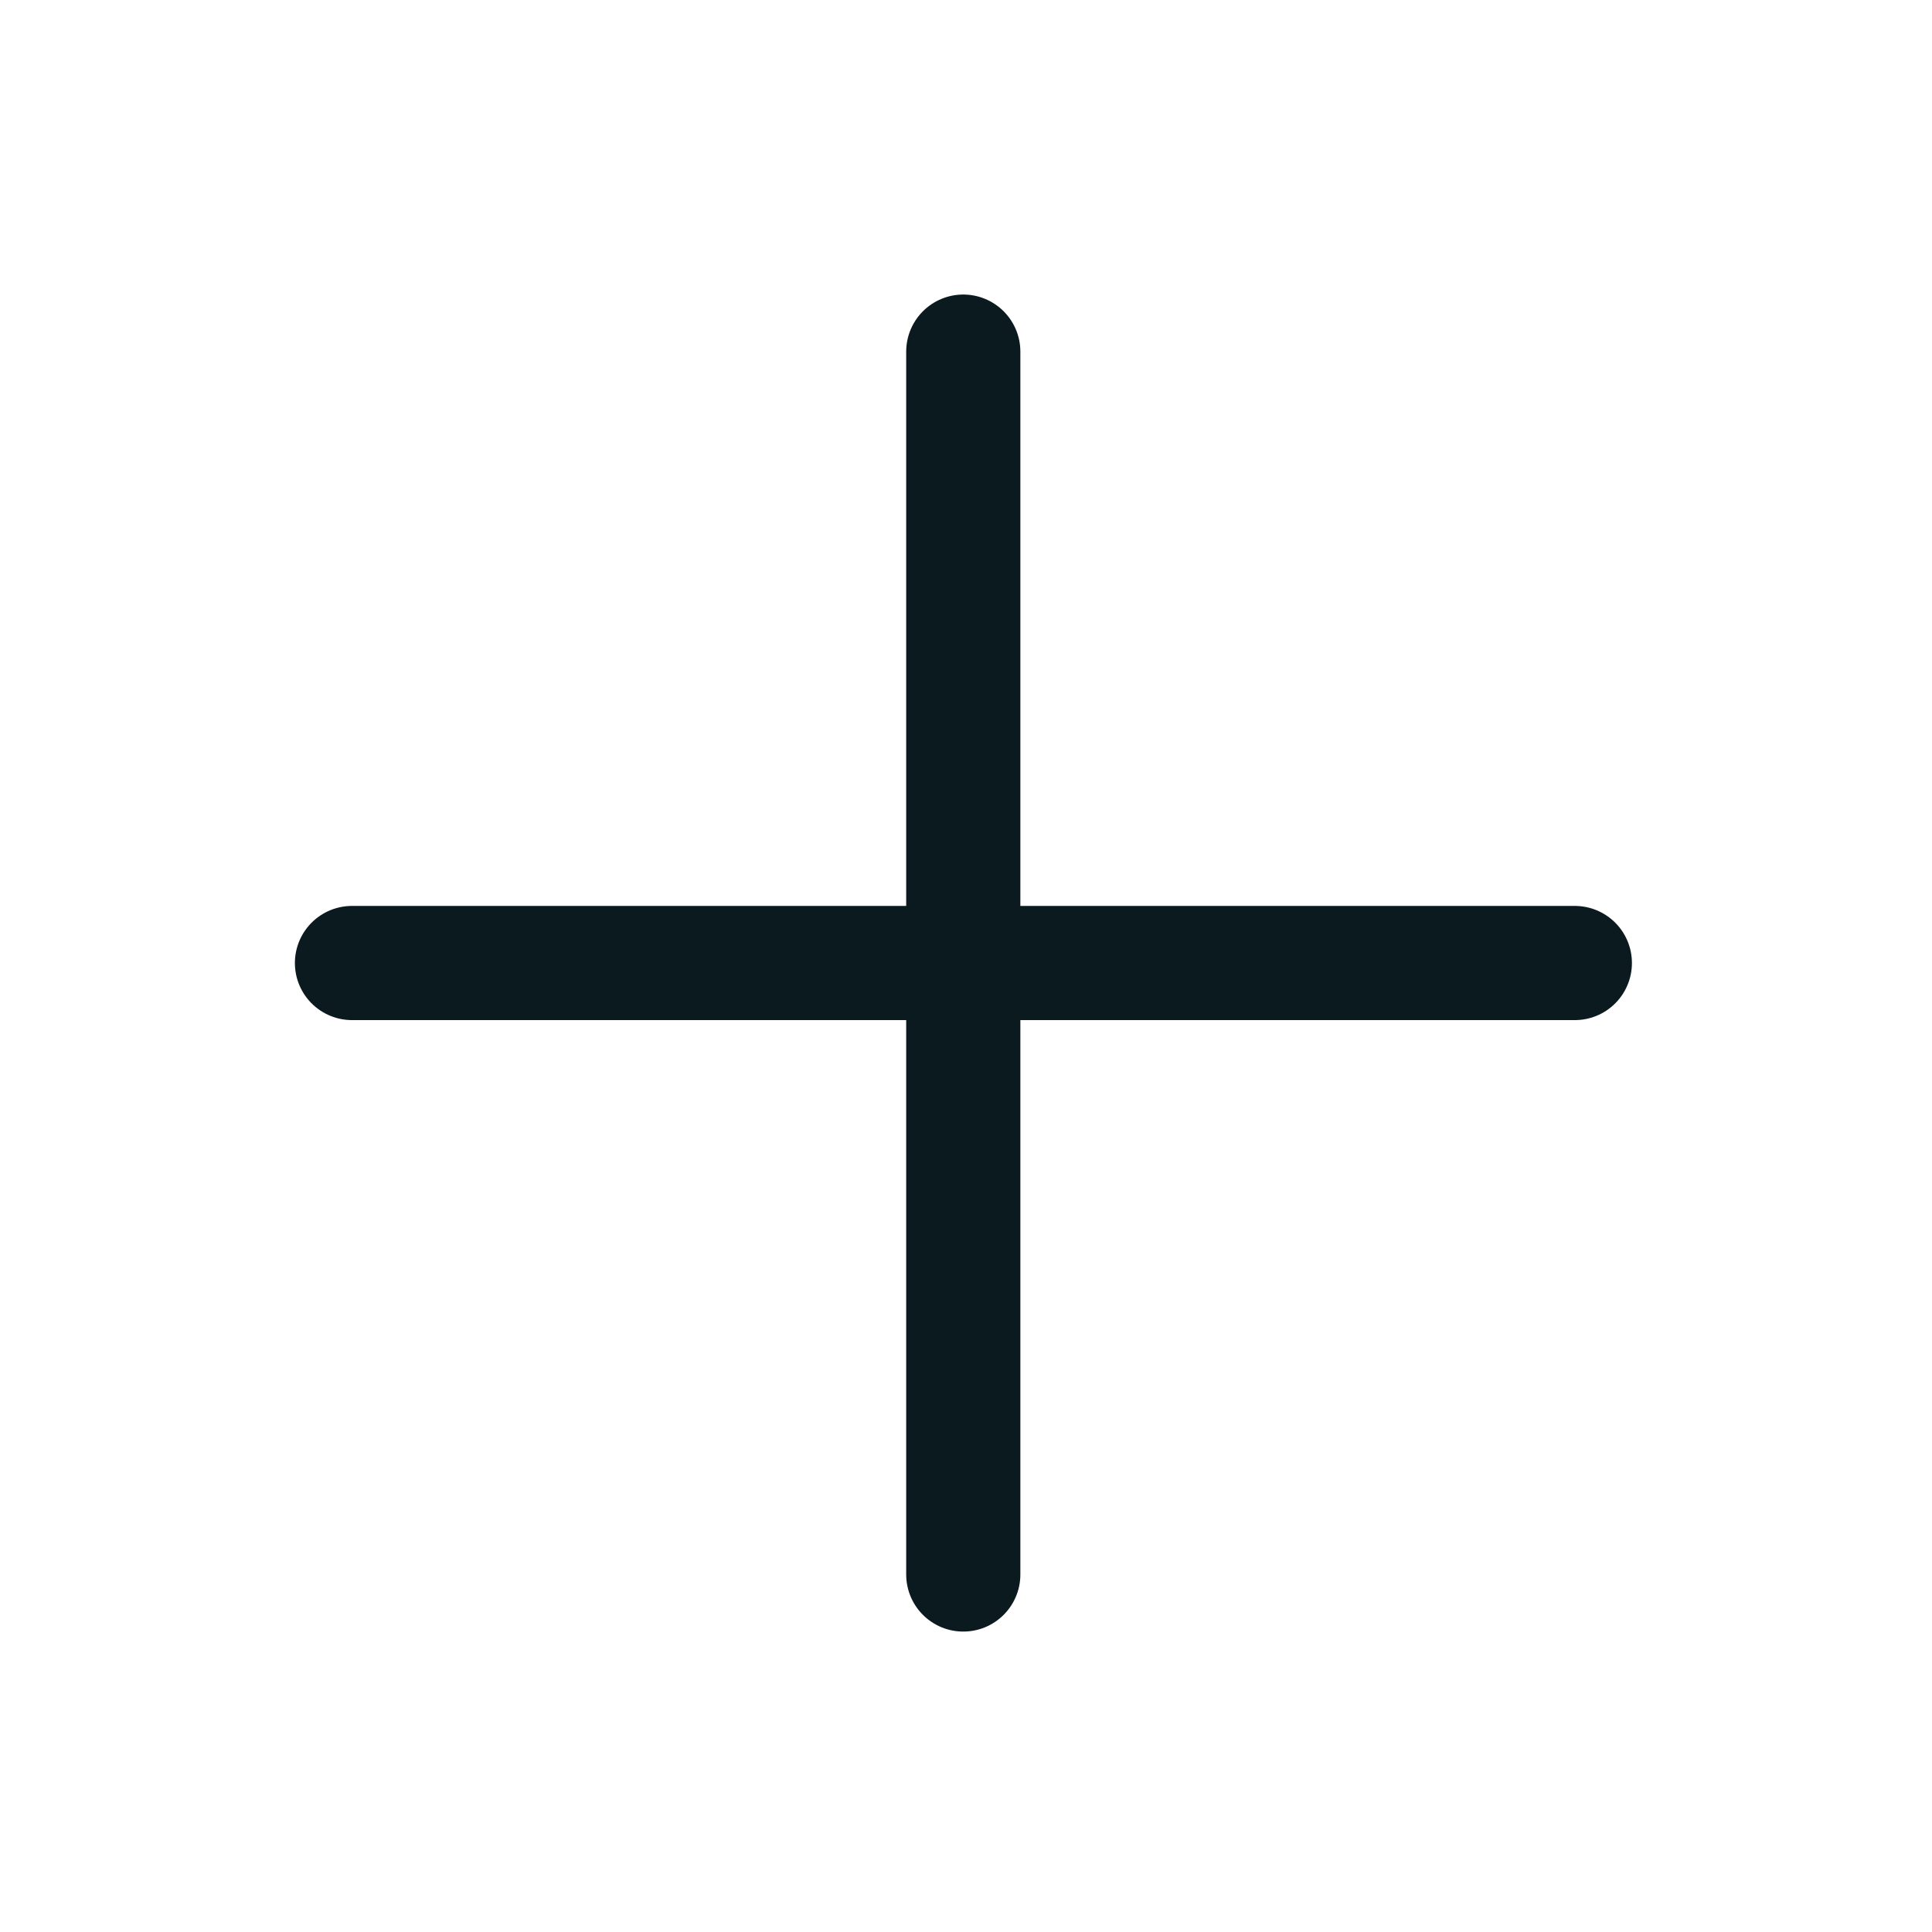
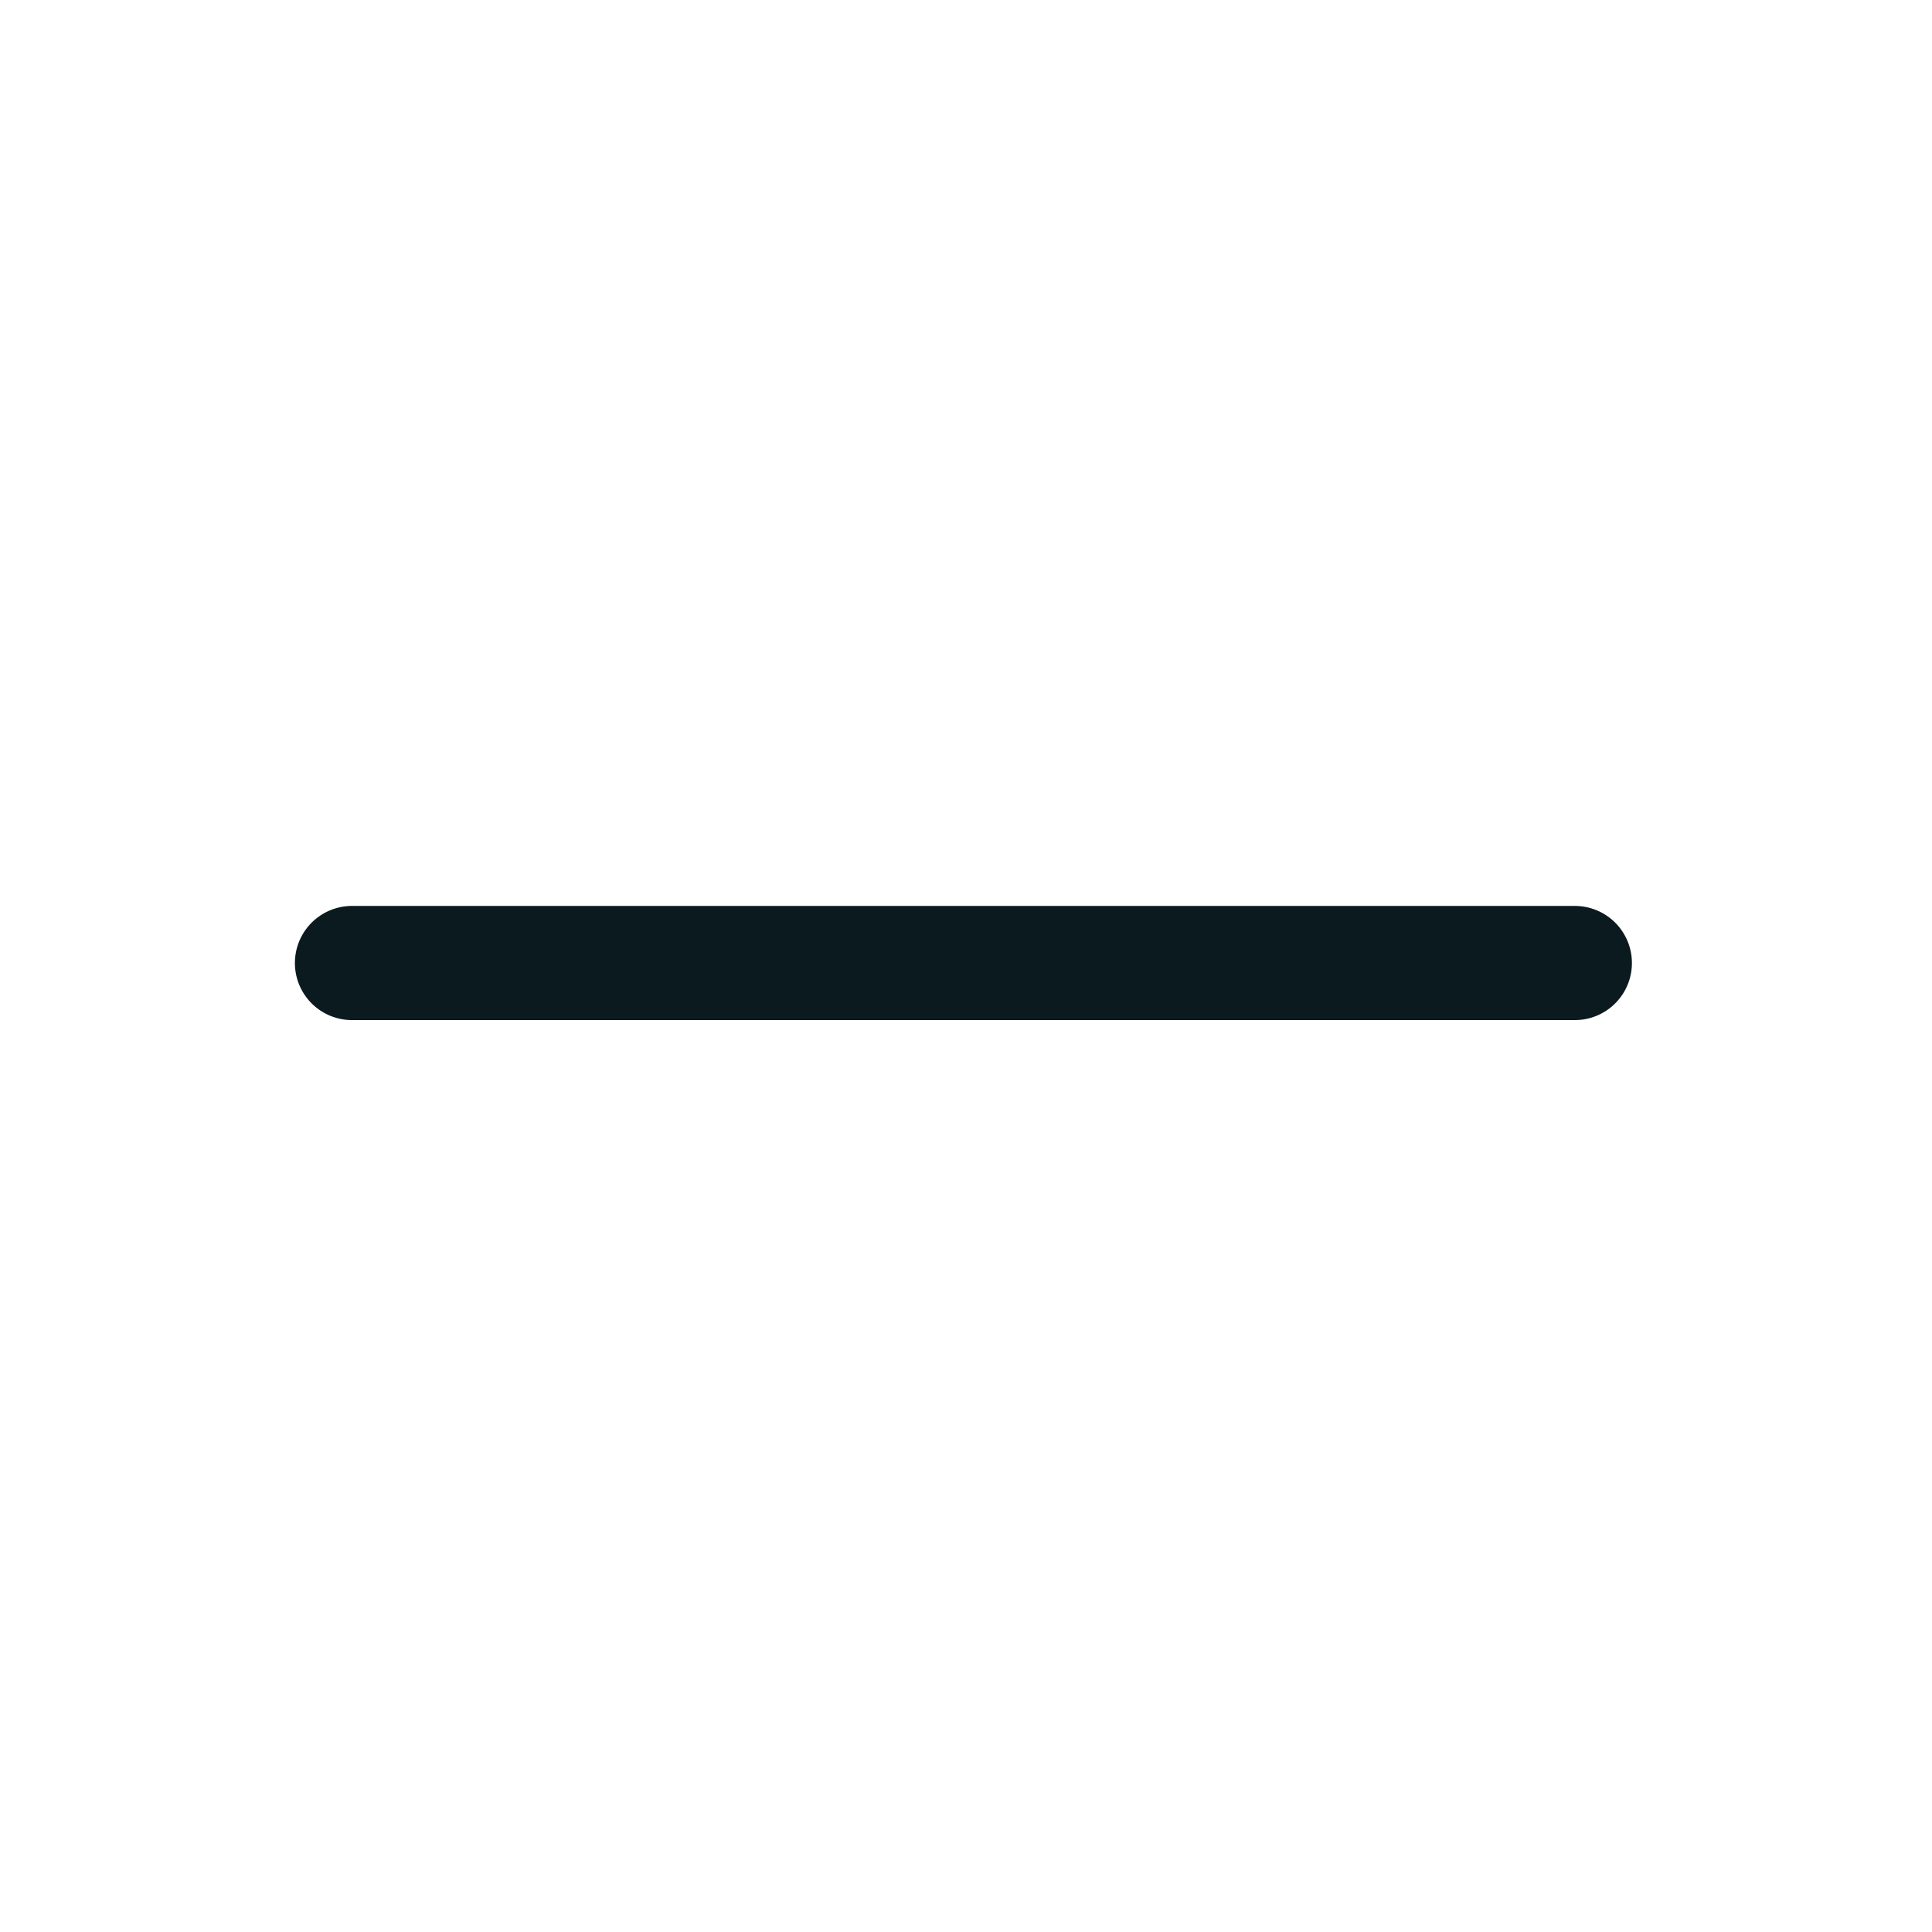
<svg xmlns="http://www.w3.org/2000/svg" width="22" height="22" viewBox="0 0 22 22" fill="none">
  <path d="M4.008 10.966H17.933" stroke="#0B1A1E" stroke-width="1.3" stroke-linecap="round" stroke-linejoin="round" />
-   <path d="M10.969 4.004V17.929" stroke="#0B1A1E" stroke-width="1.3" stroke-linecap="round" stroke-linejoin="round" />
</svg>